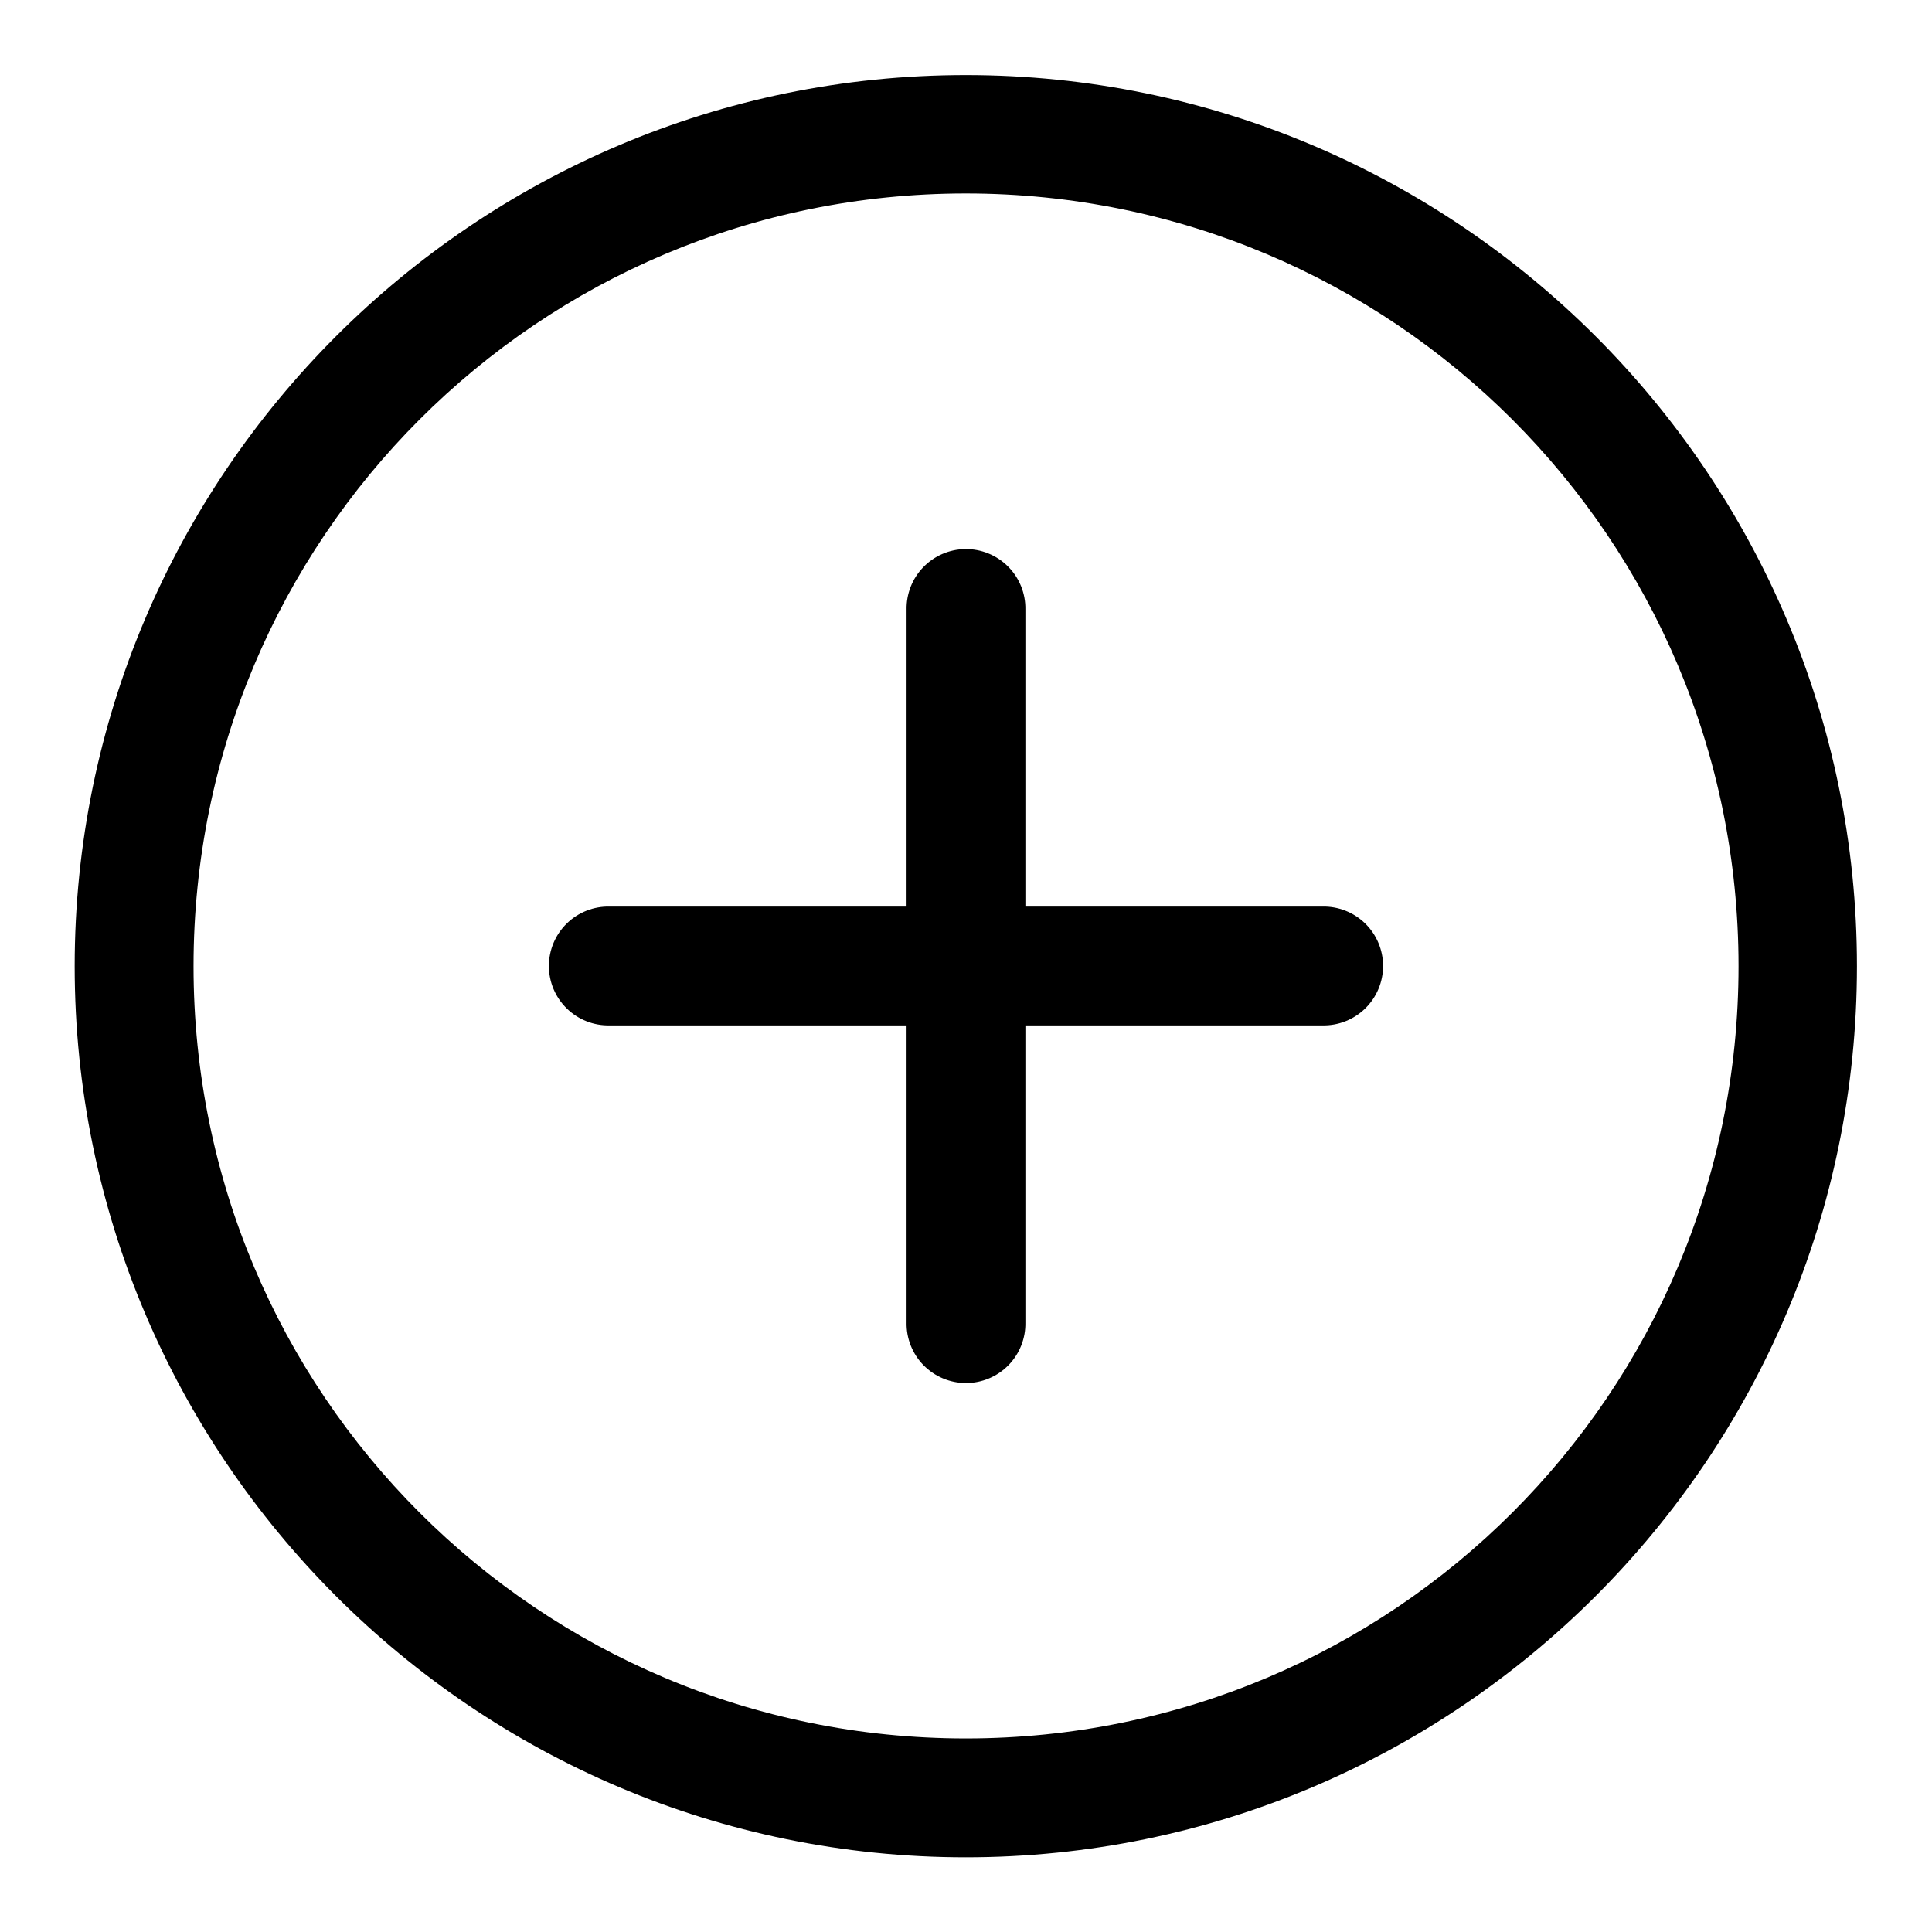
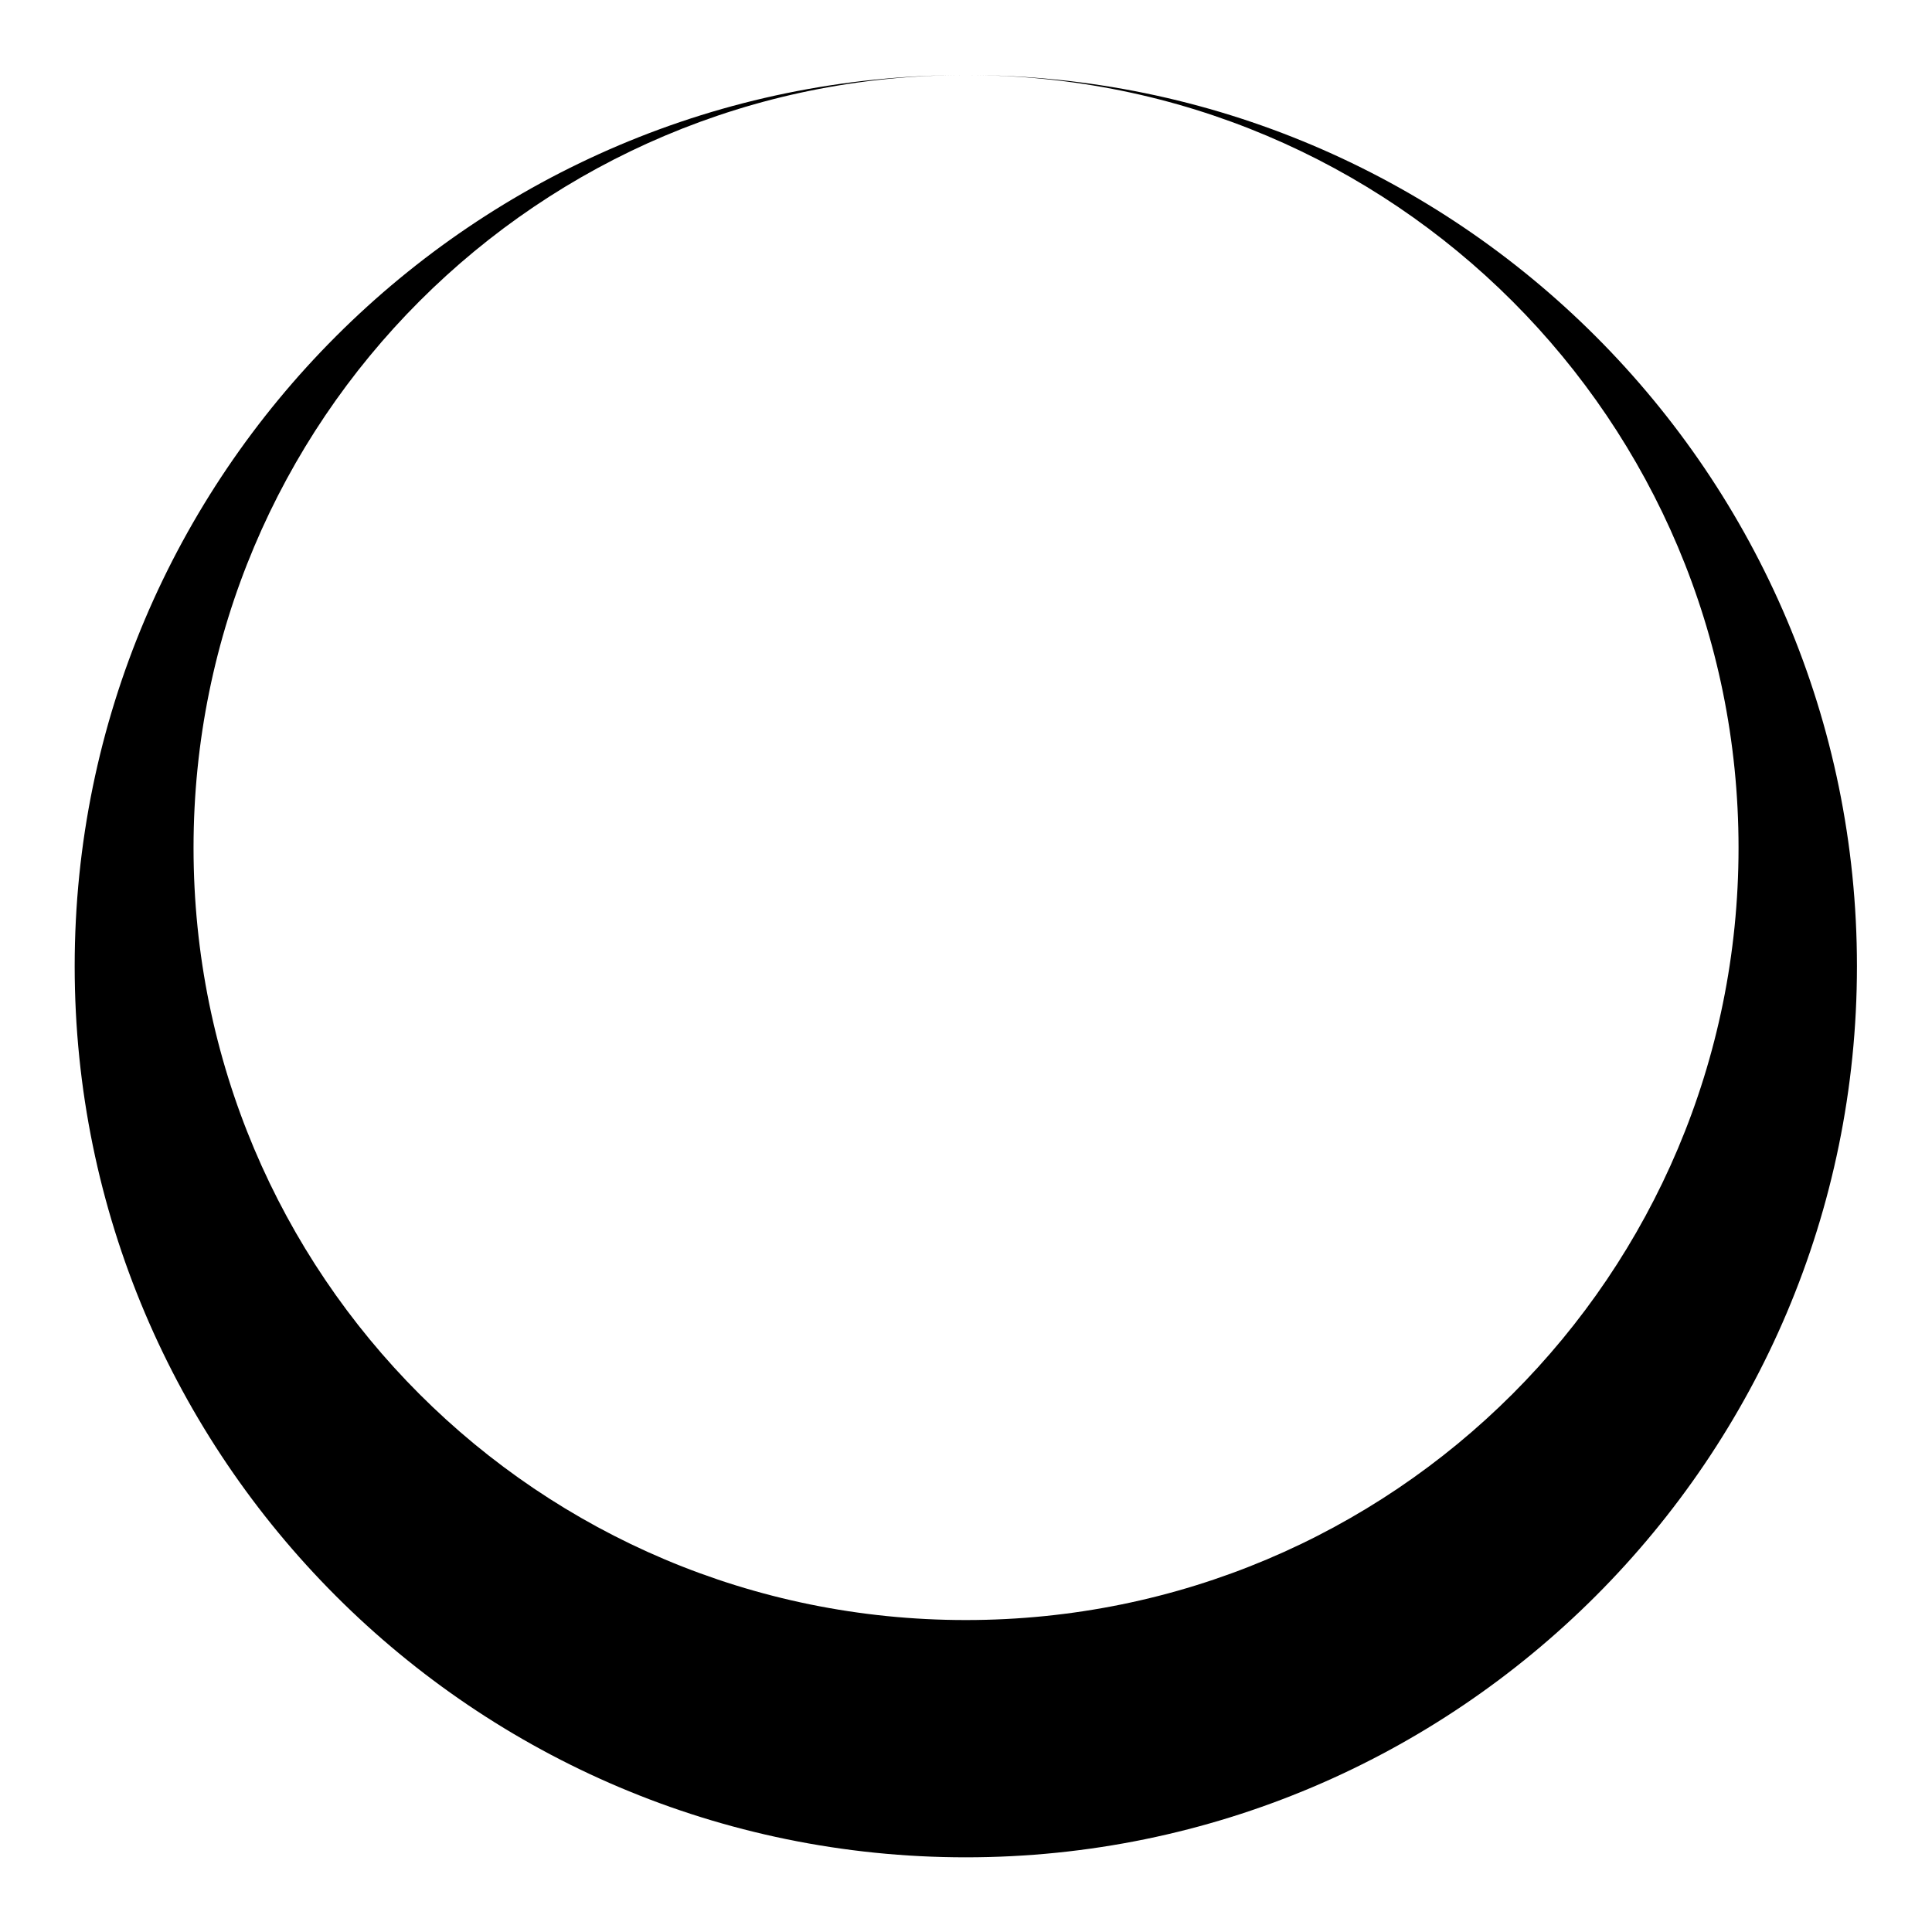
<svg xmlns="http://www.w3.org/2000/svg" fill="#000000" width="800px" height="800px" version="1.1" viewBox="144 144 512 512">
  <g>
-     <path d="m399.95 163.89c-130.24 0-236.16 105.92-236.16 236.16 0 130.24 105.92 236.16 236.16 236.16 130.24 0 236.16-105.92 236.16-236.16 0-130.24-105.92-236.16-236.16-236.16zm0 31.379c113.22 0 204.78 91.559 204.78 204.78 0 113.22-91.559 204.66-204.78 204.66-113.22 0-204.66-91.441-204.66-204.66 0-113.22 91.441-204.78 204.66-204.78z" />
-     <path d="m399.72 289.51c-4.184 0.074-8.164 1.809-11.062 4.82-2.902 3.012-4.488 7.051-4.406 11.234v78.688h-78.688c-4.238-0.094-8.336 1.523-11.363 4.484-3.031 2.965-4.738 7.023-4.738 11.262s1.707 8.297 4.738 11.258c3.027 2.965 7.125 4.578 11.363 4.484h78.688v78.691c-0.094 4.234 1.523 8.328 4.484 11.359 2.965 3.027 7.023 4.734 11.262 4.734 4.234 0 8.293-1.707 11.258-4.734 2.961-3.031 4.578-7.125 4.484-11.359v-78.691h78.691c4.234 0.094 8.332-1.52 11.363-4.484 3.027-2.961 4.738-7.019 4.738-11.258s-1.711-8.297-4.738-11.262c-3.031-2.961-7.129-4.578-11.363-4.484h-78.691v-78.688c0.086-4.277-1.574-8.406-4.598-11.434-3.023-3.027-7.144-4.695-11.422-4.621z" />
+     <path d="m399.95 163.89c-130.24 0-236.16 105.92-236.16 236.16 0 130.24 105.92 236.16 236.16 236.16 130.24 0 236.16-105.92 236.16-236.16 0-130.24-105.92-236.16-236.16-236.16zc113.22 0 204.78 91.559 204.78 204.78 0 113.22-91.559 204.66-204.78 204.66-113.22 0-204.66-91.441-204.66-204.66 0-113.22 91.441-204.78 204.66-204.78z" />
  </g>
</svg>